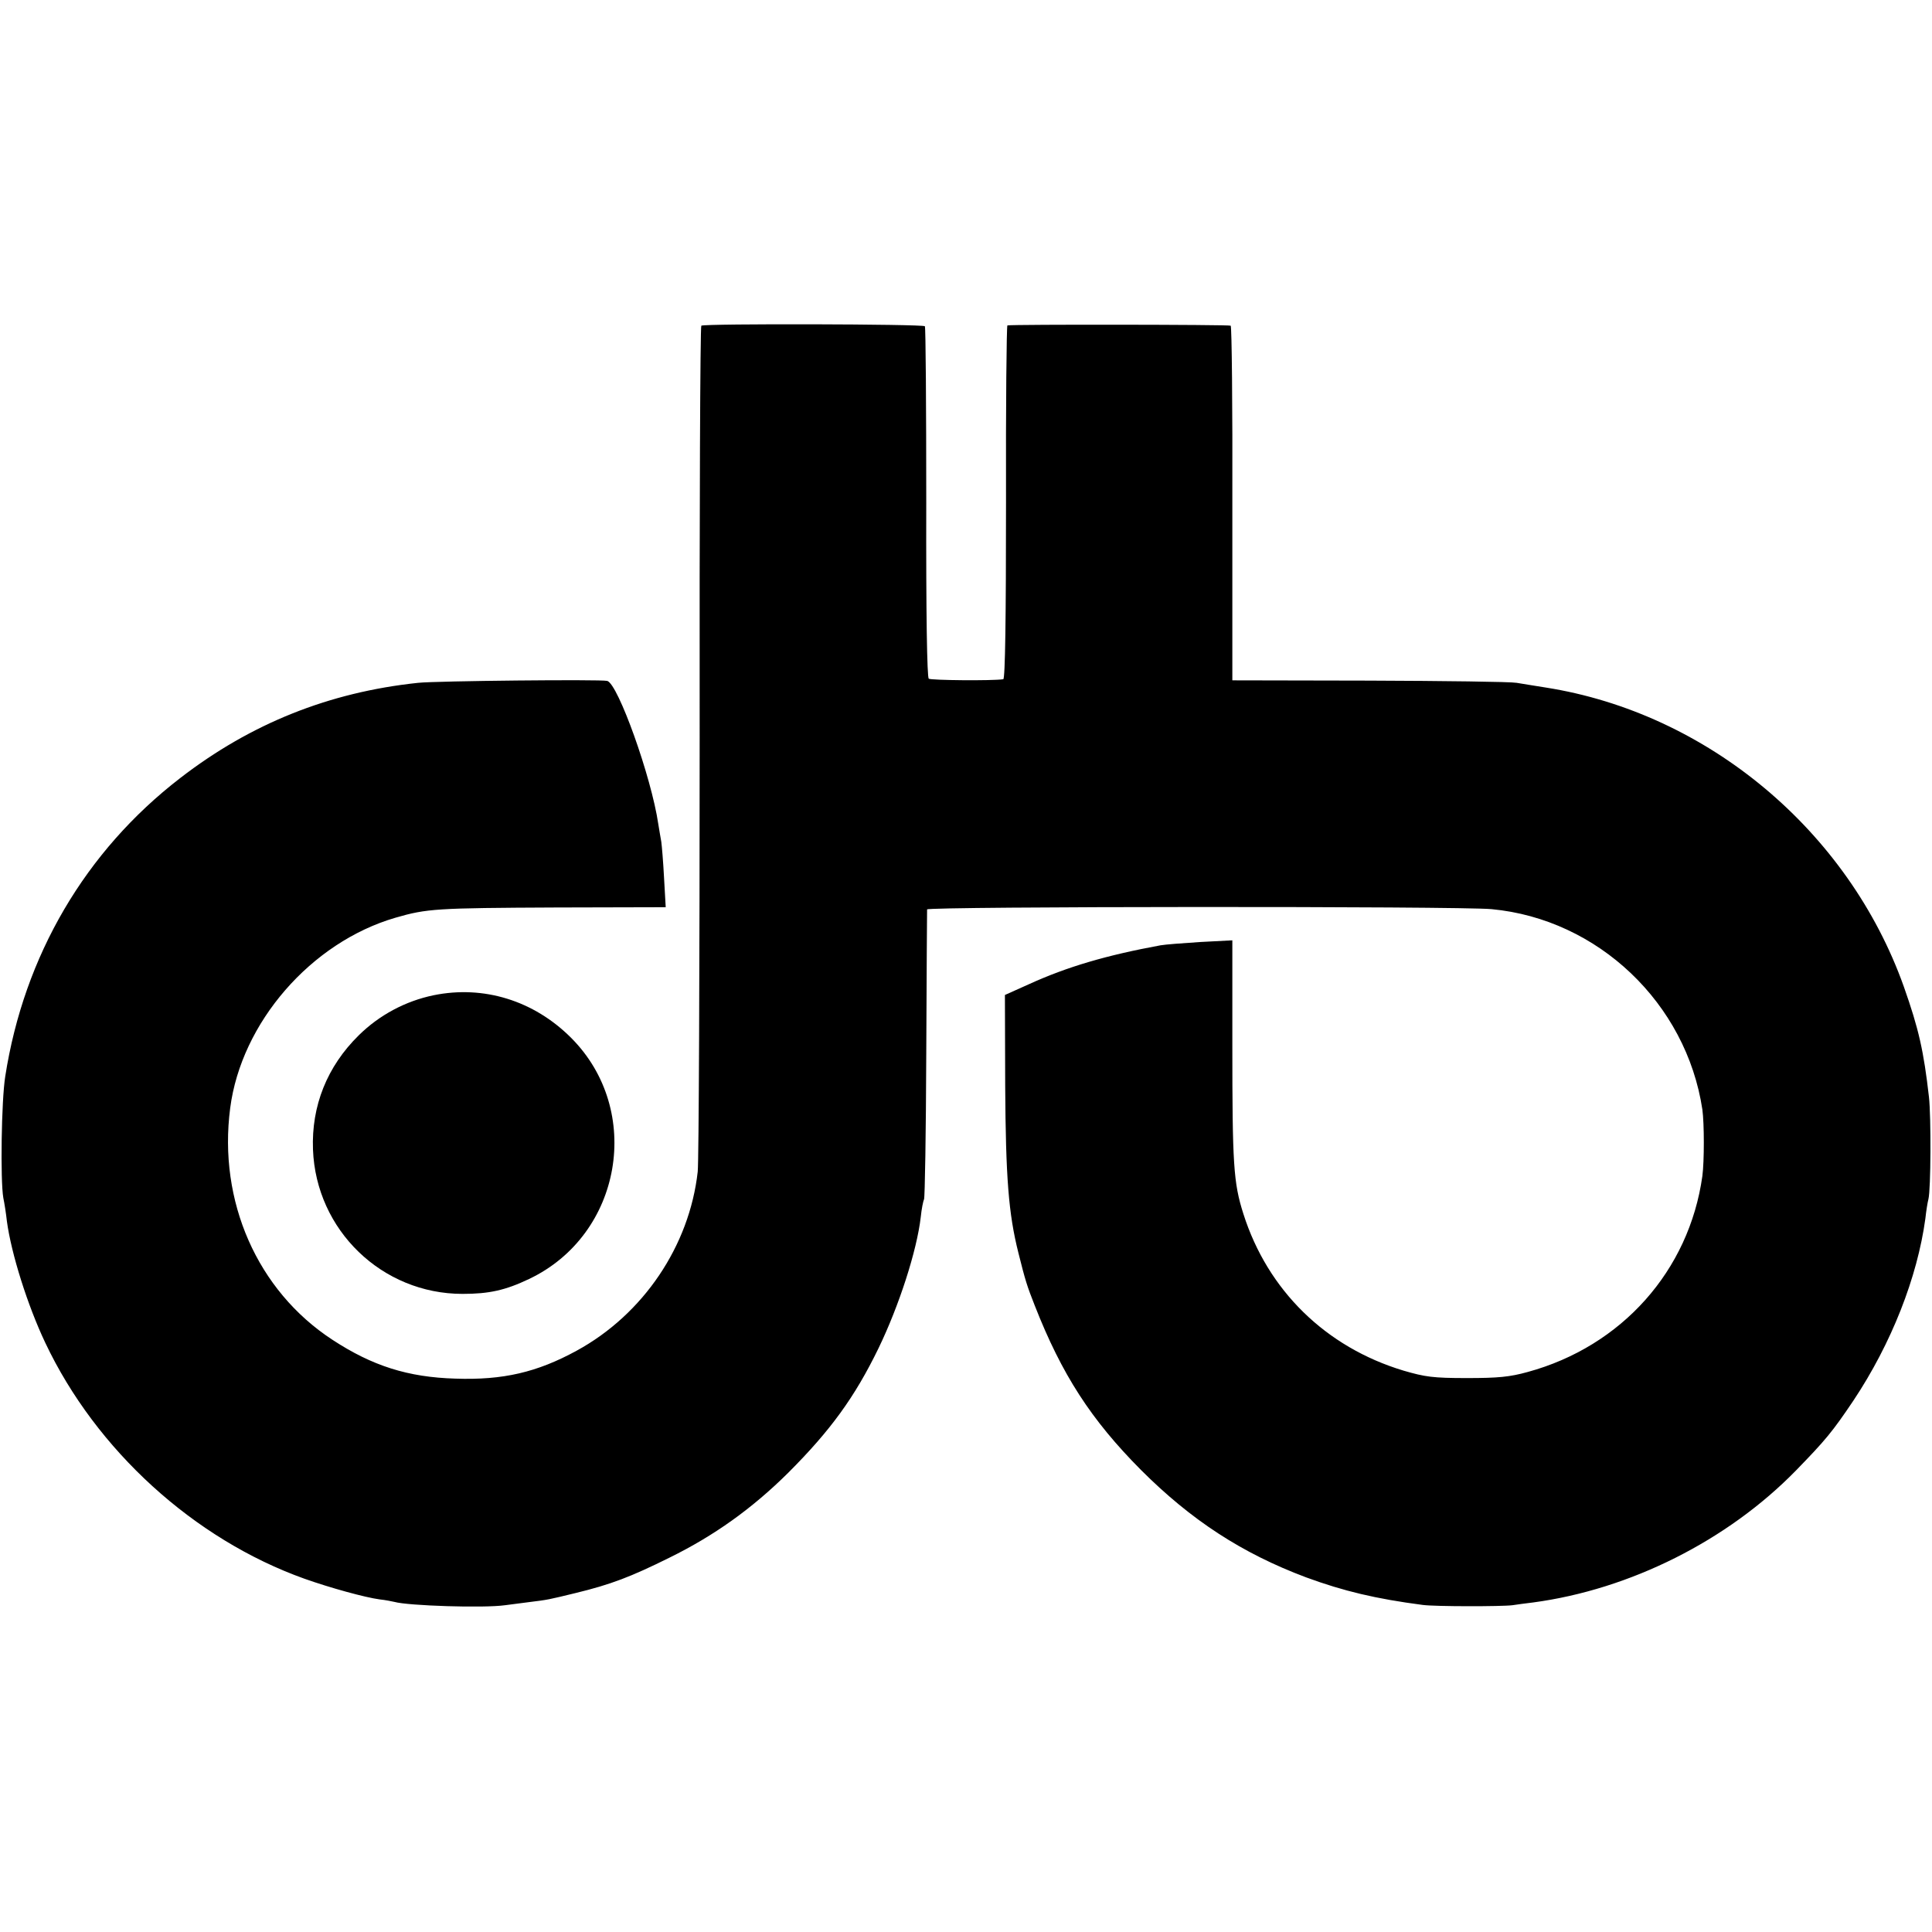
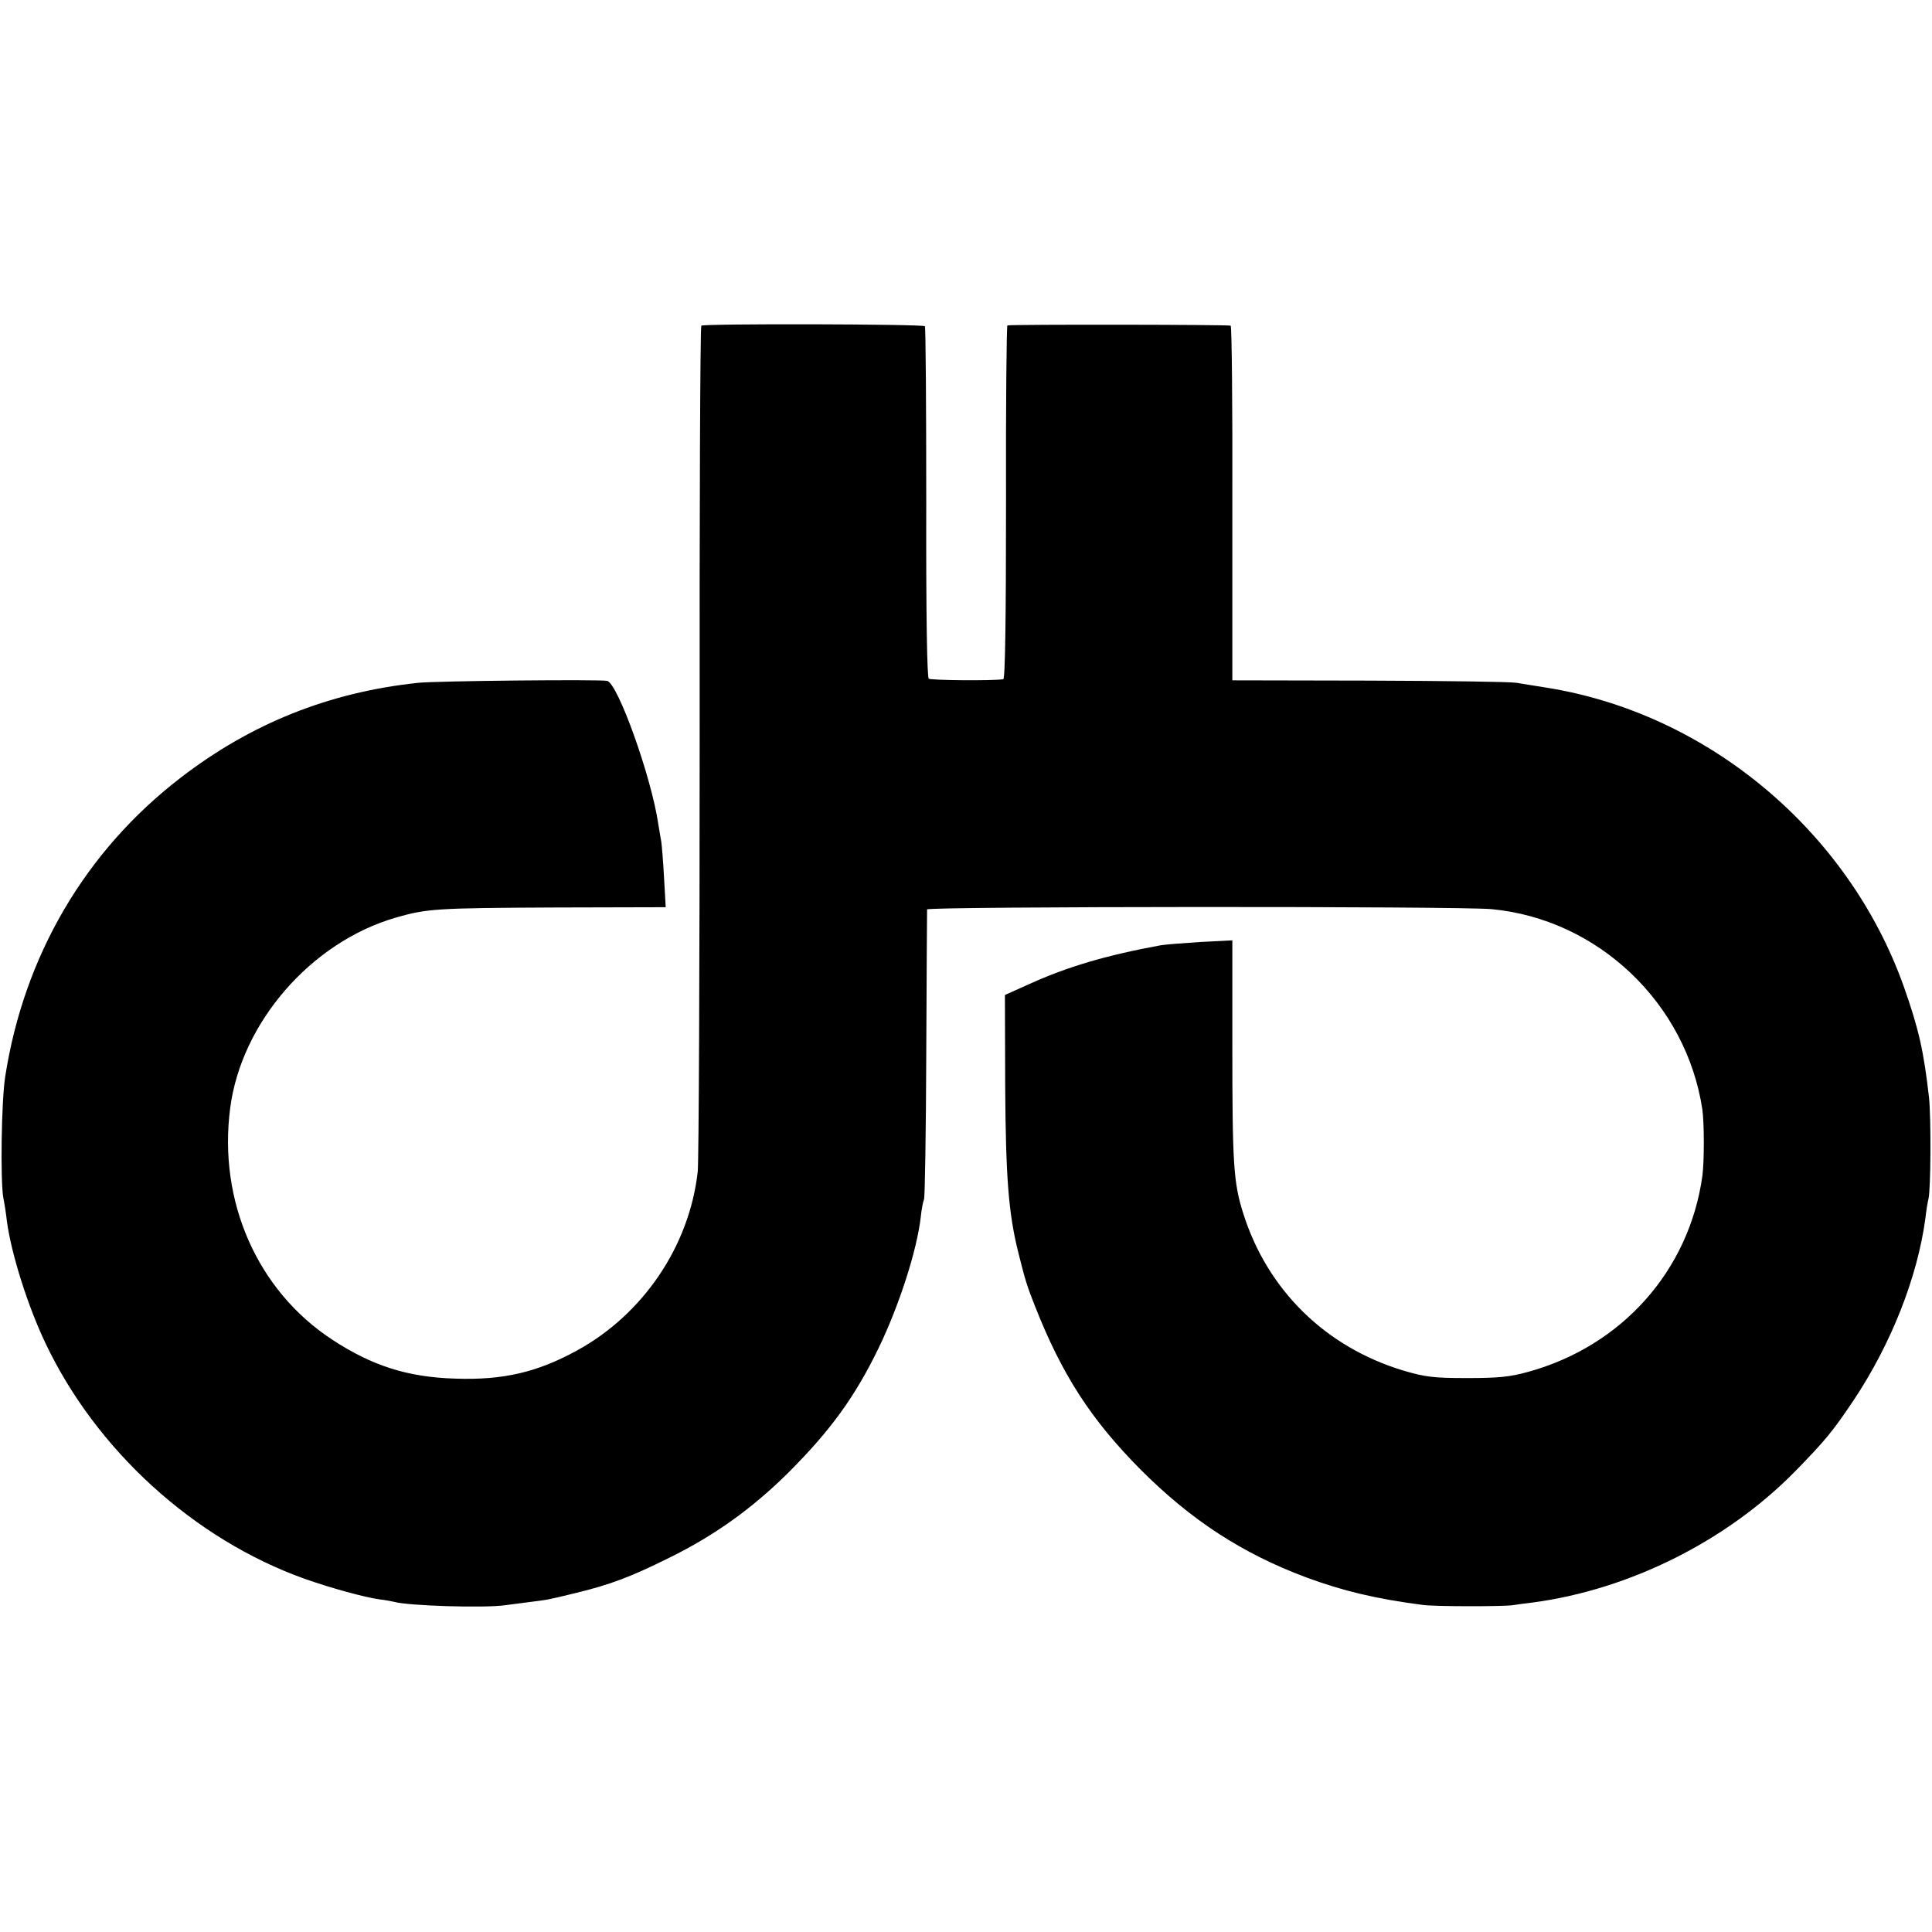
<svg xmlns="http://www.w3.org/2000/svg" version="1" width="933.333" height="933.333" viewBox="0 0 700 700">
  <path d="M254.1 118c-.4.3-.7 67.8-.6 150 0 82.2-.3 152.6-.7 156.5-3 26.9-19.7 51.7-43.9 64.9-14.3 7.8-26.6 10.7-43.9 10.1-17.2-.5-30.1-4.6-44.6-14.1-27.2-17.8-41.4-50.2-37-83.9 4-31 29.3-60.1 59.9-69 11.4-3.3 14.7-3.5 58.1-3.7l39.8-.1-.6-10.6c-.3-5.8-.8-11.7-1-13.1-.3-1.4-.7-4.3-1.1-6.5-2.5-17-14.6-50.8-18.5-51.8-2.5-.6-62 0-68.5.7-32.3 3.4-60.7 14.8-86.2 34.5C30.9 308.4 8.7 346.3 1.9 390c-1.4 8.7-1.8 37.7-.7 44 .4 1.9 1 5.7 1.3 8.5 1.6 11.8 7.5 30.5 13.9 44 18.4 38.9 53.9 71.2 93.9 85.5 9.3 3.3 22 6.8 27.3 7.5 2 .2 4.4.7 5.3.9 4.9 1.4 32.4 2.3 40.1 1.2 1.4-.2 5.2-.7 8.5-1.1 7.3-.9 7.1-.9 17-3.3 12.8-3.1 20.1-5.9 34-12.8 16.3-8 30.1-17.9 43.1-30.8 15.3-15.3 24.1-27.4 32.7-45.1 7.5-15.5 13.9-35.4 15.3-47.5.3-3 .9-5.9 1.2-6.5.3-.5.7-24.2.8-52.5.1-28.3.3-52 .3-52.5.1-1.1 192.7-1.2 204.5-.1C579 333 611 363.5 616.8 402c.7 5.1.7 18.8 0 24.1-4.8 34.3-29.2 61.7-63.3 71-6.5 1.8-10.7 2.2-22 2.2-12.3 0-15.1-.4-23-2.7-28.2-8.5-49.2-29.1-58-56.8-3.6-11.3-4-17.9-4-61.2v-37.9l-11.5.6c-6.3.4-12.8.9-14.5 1.2-19.6 3.6-33.9 7.8-47.7 14.1l-8.7 3.9.1 33c.2 33.2 1.2 46.2 4.8 60.5 2.5 10 3.1 11.9 5.9 19 9.8 25 20.4 41.4 38.5 59.6 18.2 18.2 36.6 30.2 59.8 38.9 13.6 5 25.4 7.8 42.3 10 4.4.6 28.6.6 32.5.1 1.4-.2 4.8-.7 7.5-1 35.1-4.7 70.4-22.4 95.2-47.8 10.7-11 13.2-14 20.8-25.3 13.8-20.7 23.2-44.7 26.1-66 .3-2.8.8-5.9 1.1-7 .9-3.6 1-29.8.2-37-1.9-16.7-3.7-24.7-9.1-40-20.1-56.5-71.2-99.2-129.8-108.4-3.6-.6-8.3-1.3-10.5-1.7-2.2-.4-26.3-.7-53.5-.8l-49.5-.1v-64c.1-35.2-.2-64.2-.6-64.5-.6-.4-78.9-.5-80.9-.1-.3.1-.6 28.9-.5 64.1 0 41.9-.3 64-1 64.1-4 .6-26.2.4-27-.2-.6-.5-1-22.9-.9-63.8 0-34.7-.2-63.5-.5-63.9-.7-.8-79.9-1-81-.2z" />
-   <path d="M157.1 360.6c-10.2 2.1-19.7 7.2-27.1 14.5-11.5 11.3-17.2 25.6-16.6 41.4 1.1 29.2 25 52.3 54.2 52.3 9.6 0 15.5-1.3 24.1-5.4 33.7-16 41.5-61.1 15.2-87.4-13.5-13.5-31.7-19.1-49.8-15.4z" />
</svg>